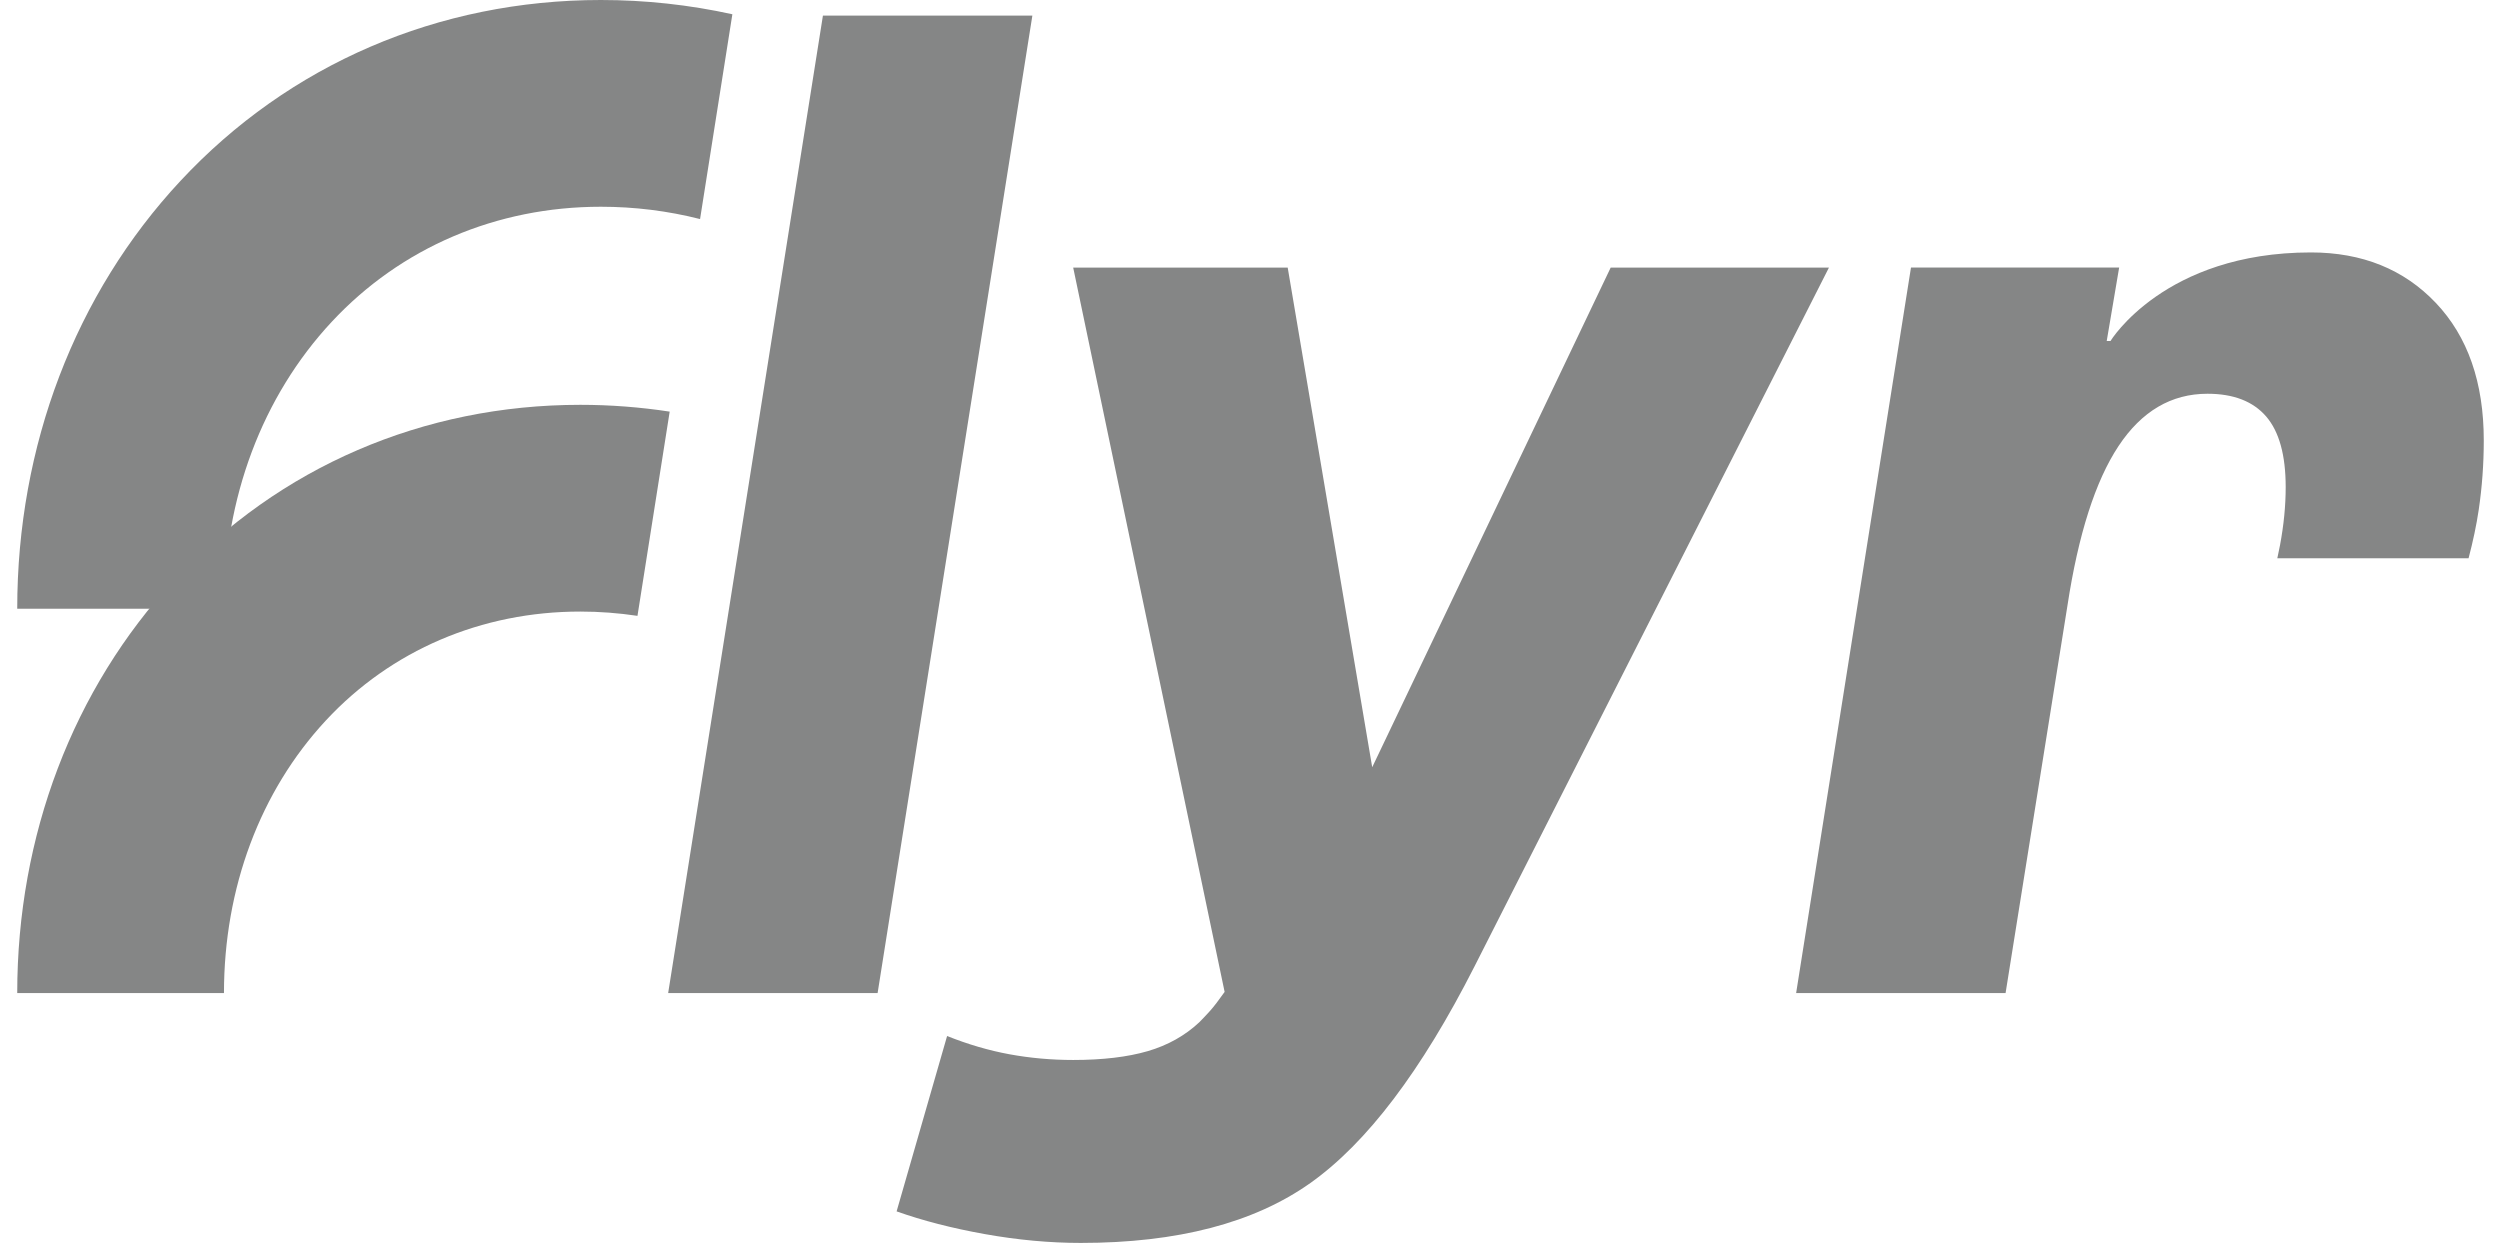
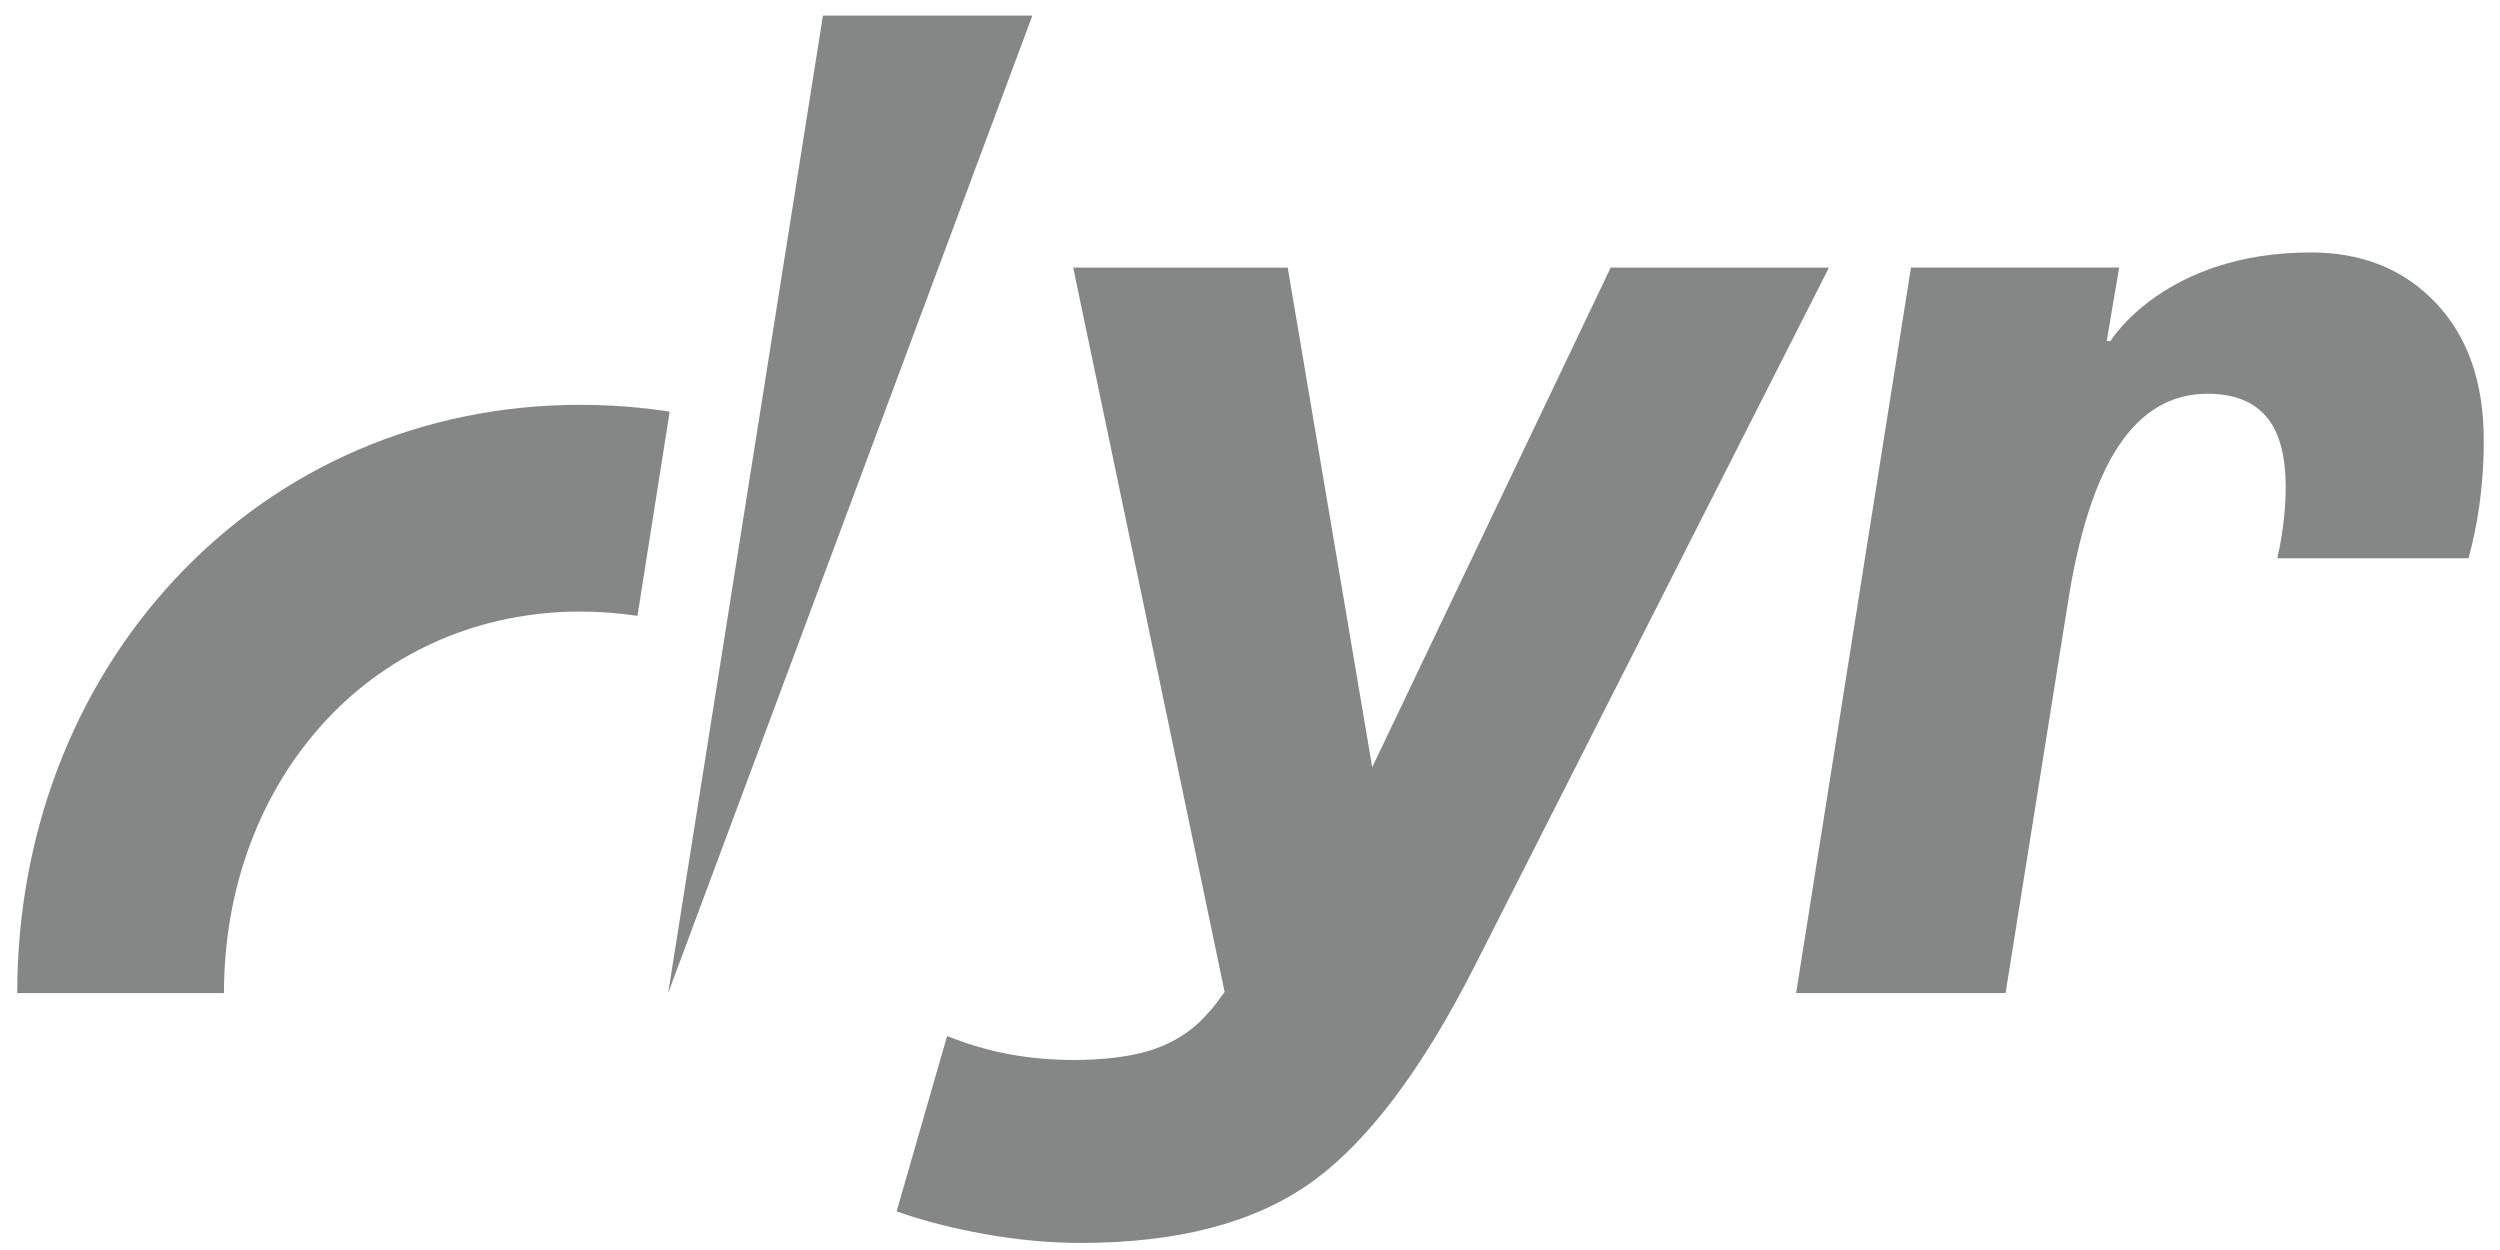
<svg xmlns="http://www.w3.org/2000/svg" width="112" height="56" viewBox="0 0 112 56" fill="none">
  <g clip-path="url(#clip0_4023_385)">
    <path d="M81.937 11.988L66.054 43.303C63.68 47.976 61.23 51.208 58.706 52.998C56.181 54.788 52.752 55.683 48.419 55.683C47.024 55.683 45.594 55.551 44.123 55.288C42.654 55.025 41.335 54.684 40.168 54.27L42.43 46.414C43.371 46.789 44.305 47.063 45.227 47.232C46.151 47.401 47.101 47.487 48.081 47.487C49.4 47.487 50.512 47.355 51.416 47.092C52.32 46.828 53.092 46.394 53.733 45.793C53.882 45.641 54.044 45.472 54.213 45.284C54.382 45.095 54.599 44.812 54.863 44.437L48.079 11.988H57.689L61.475 34.372L72.159 11.988H81.937Z" fill="#858686" />
    <path d="M111.047 22.839C111.197 21.822 111.273 20.786 111.273 19.731C111.273 17.131 110.556 15.077 109.125 13.57C107.693 12.063 105.826 11.309 103.529 11.309C96.956 11.309 94.55 15.277 94.55 15.277H94.381L94.938 11.986H85.612L80.467 44.488H89.85L92.621 27.135C93.11 23.934 93.874 21.549 94.909 19.985C95.945 18.421 97.274 17.64 98.895 17.64C100.063 17.64 100.938 17.98 101.524 18.658C102.107 19.336 102.399 20.391 102.399 21.823C102.399 22.652 102.314 23.519 102.145 24.423C102.107 24.621 102.066 24.815 102.024 25.009H110.592C110.793 24.243 110.946 23.521 111.047 22.839Z" fill="#858686" />
    <path d="M25.998 18.136C18.962 18.136 12.503 20.921 7.808 25.978C3.271 30.866 0.772 37.44 0.772 44.488H10.034C10.034 39.783 11.654 35.449 14.597 32.279C17.519 29.131 21.569 27.398 25.998 27.398C26.859 27.398 27.715 27.464 28.559 27.59L30.002 18.441C28.681 18.239 27.341 18.136 25.998 18.136Z" fill="#858686" />
-     <path d="M26.918 0C19.64 0 12.951 2.879 8.082 8.107C3.369 13.168 0.772 19.974 0.772 27.272H10.034C10.034 22.325 11.748 17.761 14.86 14.419C17.957 11.093 22.24 9.262 26.918 9.262C28.429 9.262 29.918 9.447 31.363 9.814L32.81 0.639C30.883 0.215 28.911 0 26.918 0Z" fill="#858686" />
-     <path d="M36.867 0.699L29.934 44.488H39.317L46.25 0.699H36.867Z" fill="#858686" />
+     <path d="M36.867 0.699L29.934 44.488L46.25 0.699H36.867Z" fill="#858686" />
  </g>
  <defs>
    <clipPath id="clip0_4023_385">
      <rect width="110.659" height="56" fill="white" transform="translate(0.772)" />
    </clipPath>
  </defs>
</svg>